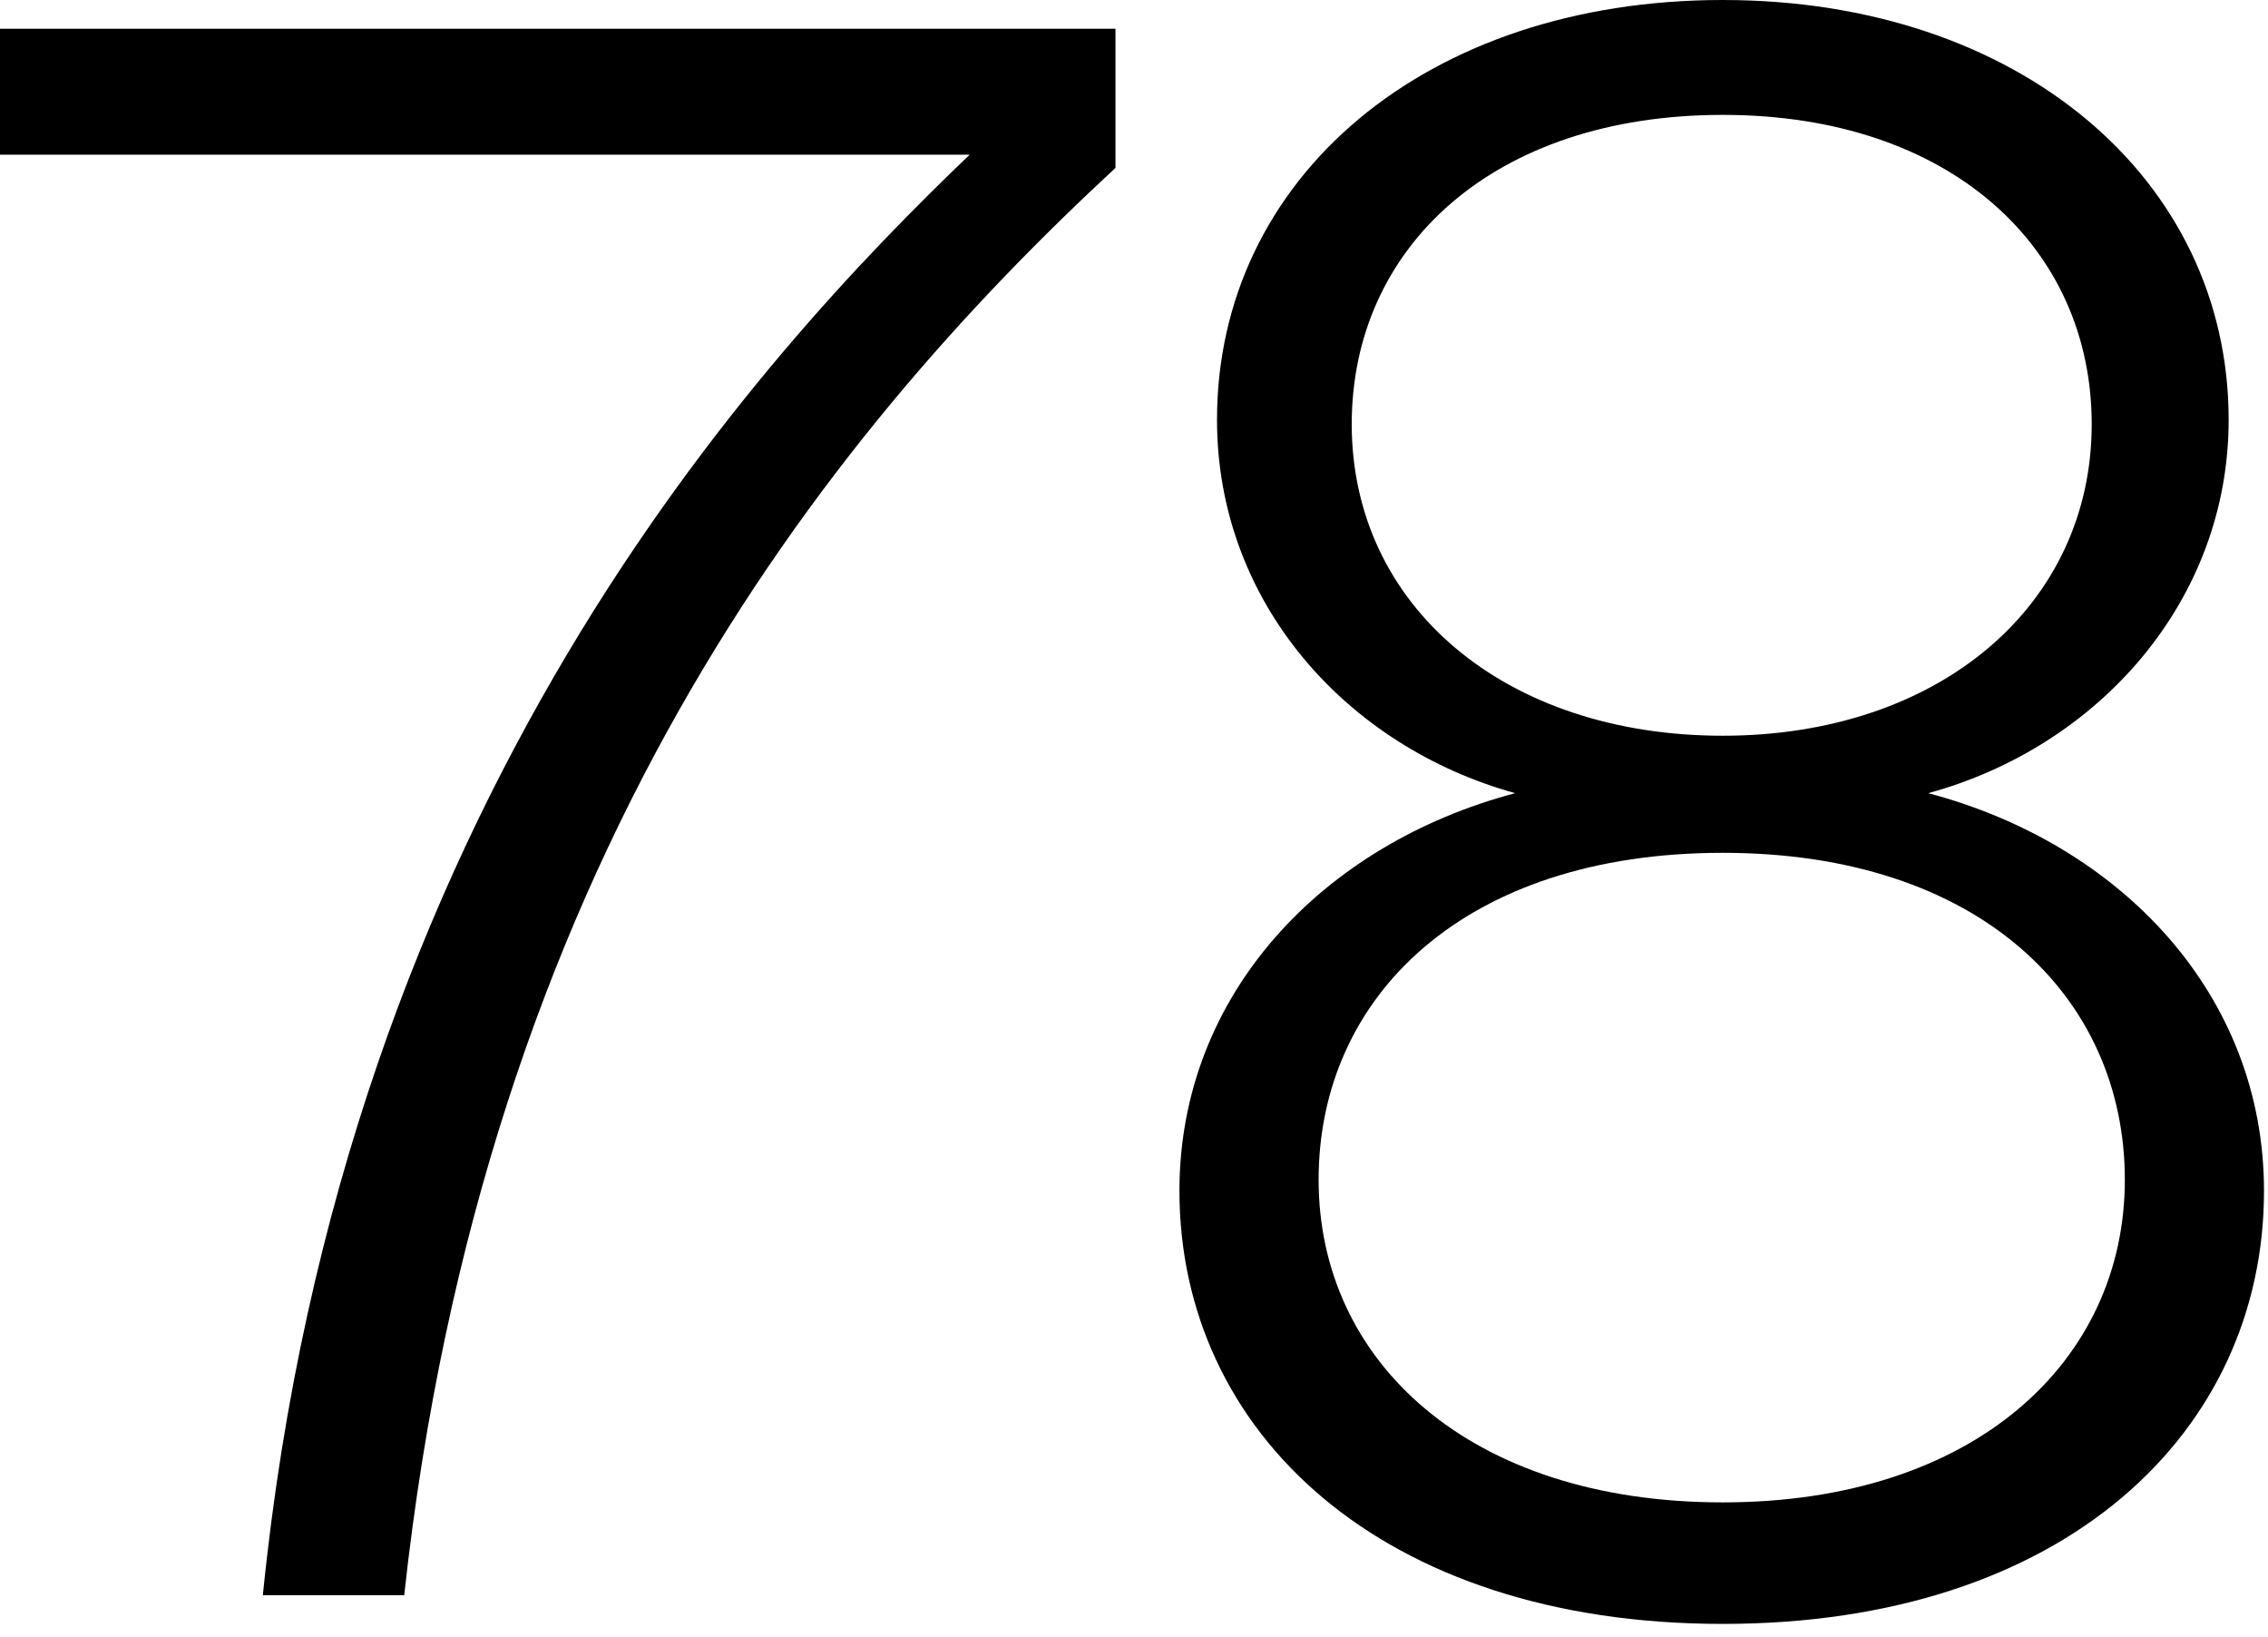
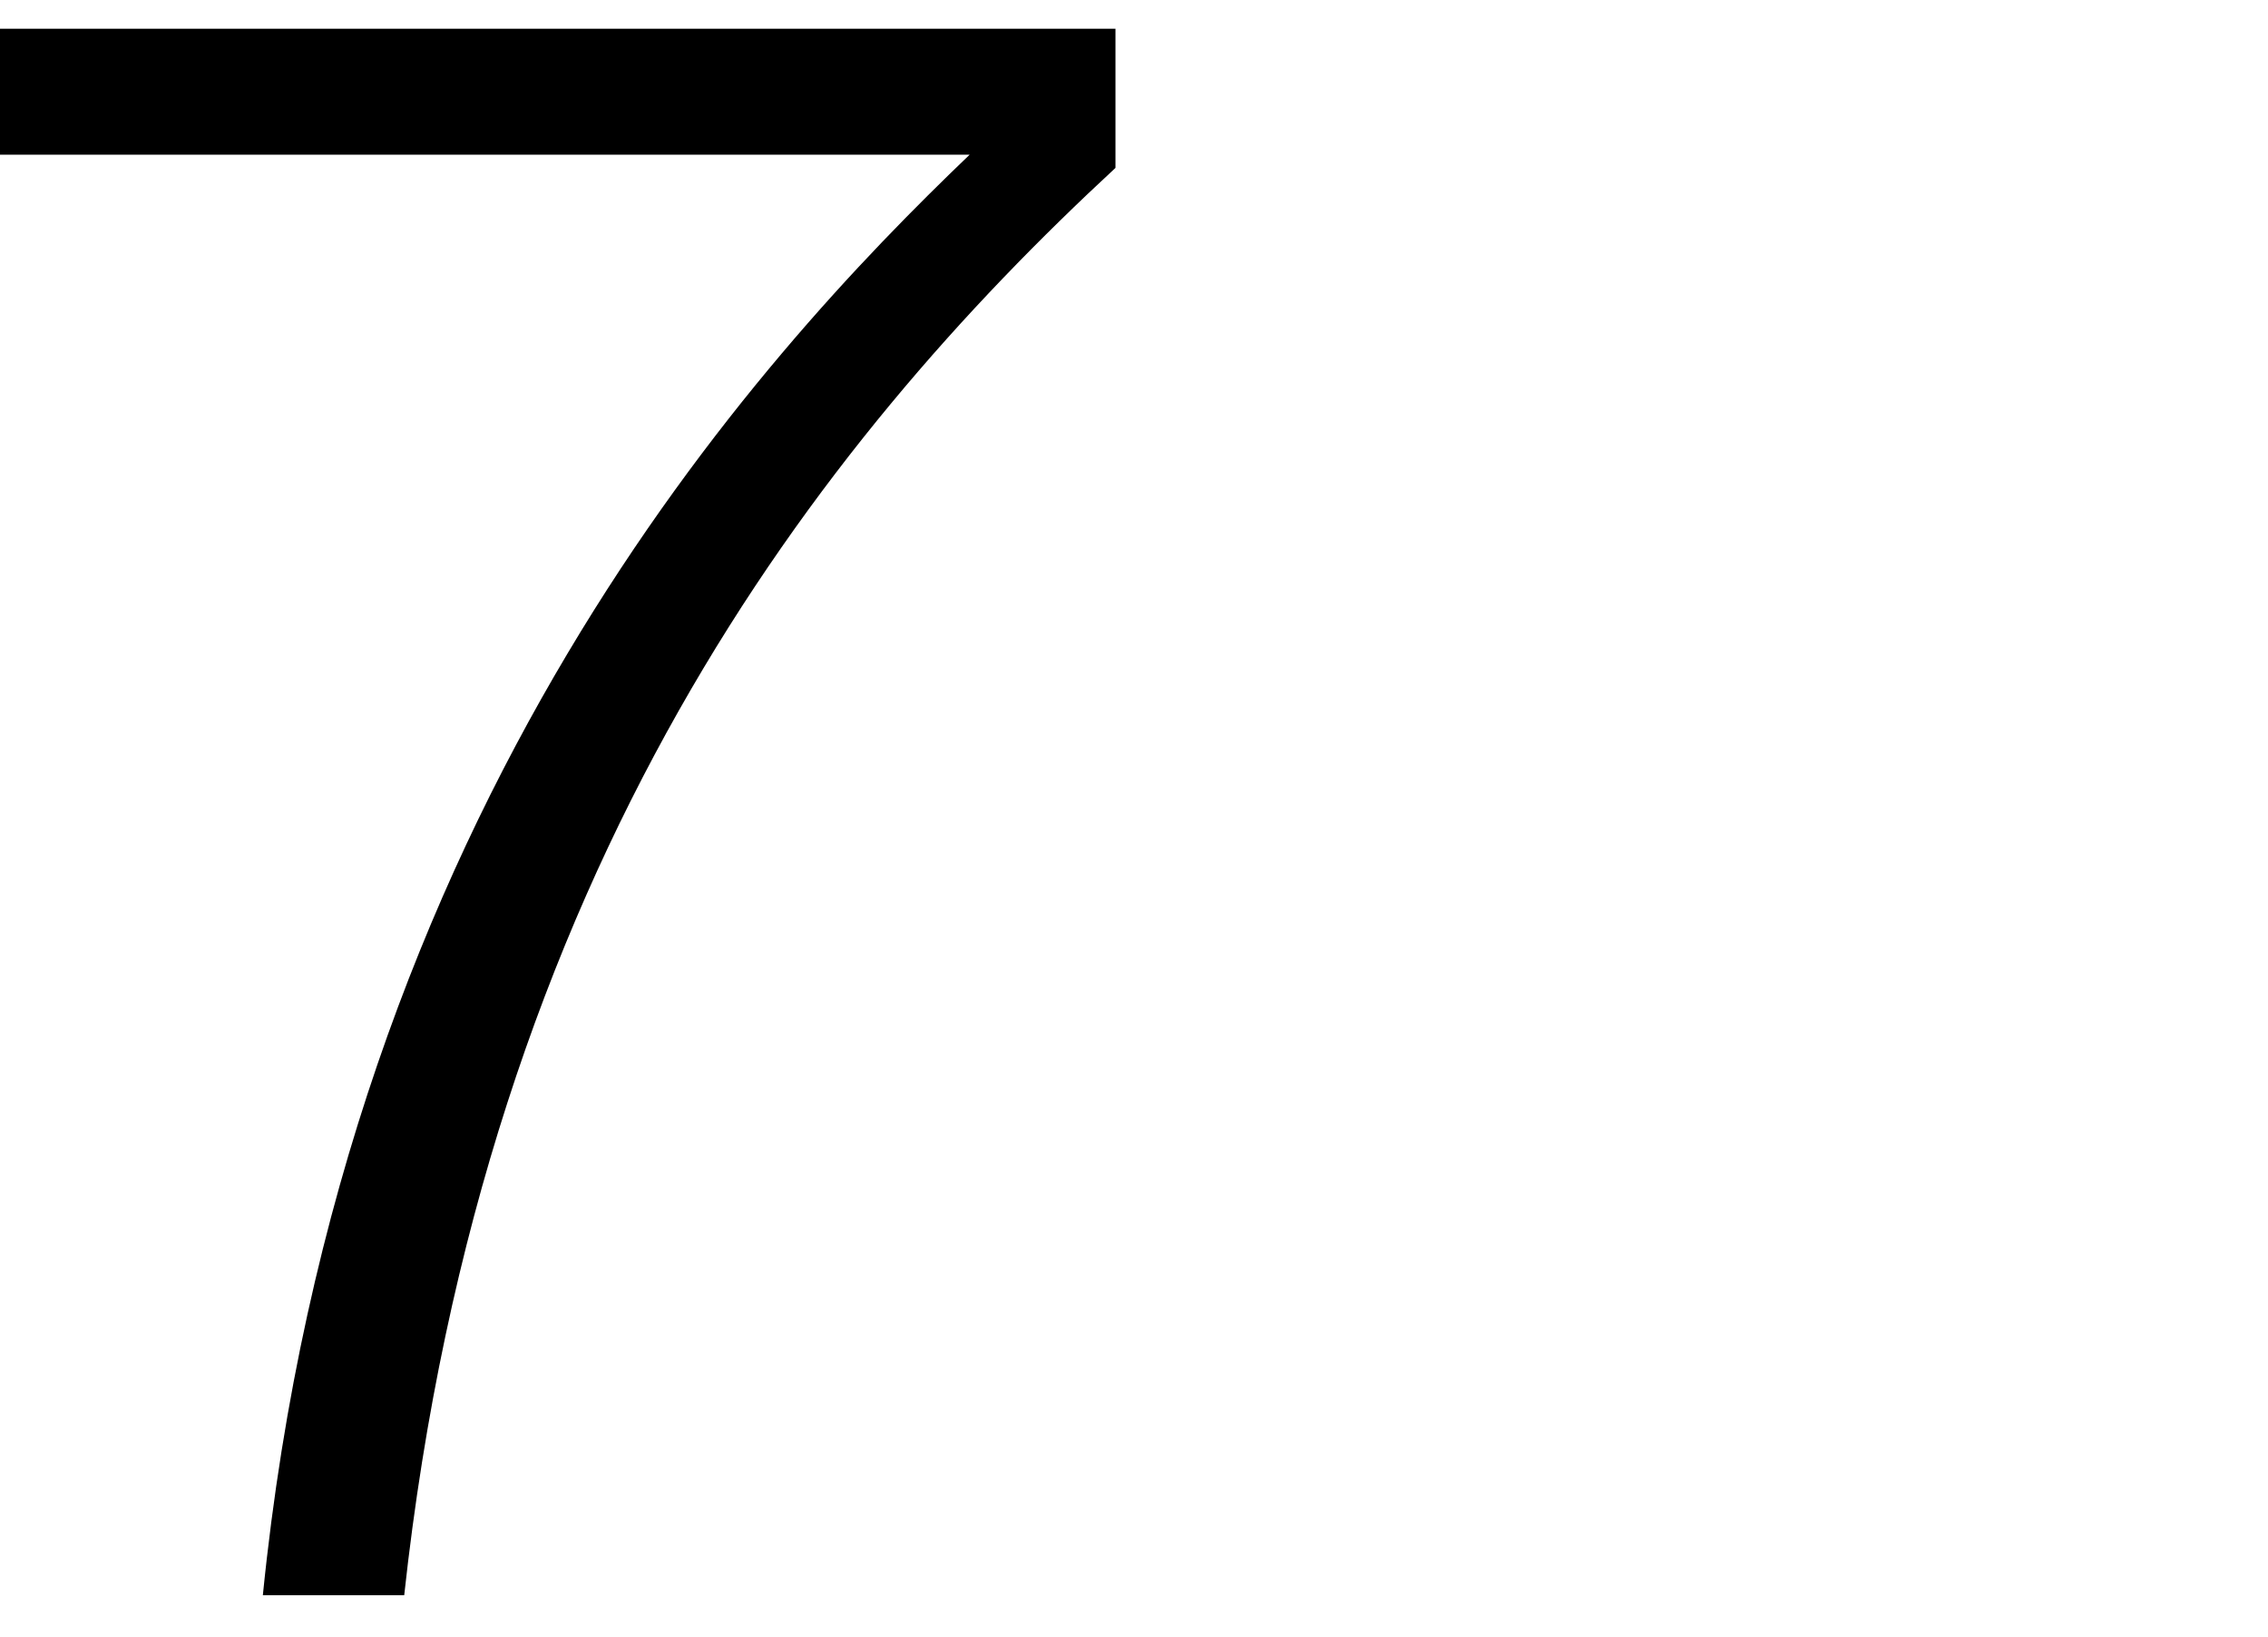
<svg xmlns="http://www.w3.org/2000/svg" width="115" height="83" viewBox="0 0 115 83" fill="none">
  <path d="M56.56 1.456V8.512C41.552 22.4 24.528 43.904 20.496 80.864H13.328C17.36 40.768 38.528 18.032 49.168 7.84H0V1.456H56.56Z" fill="black" />
-   <path d="M87.356 82.32C69.996 82.32 59.804 72.576 59.804 60.368C59.804 50.4 67.085 42.784 76.829 40.208C68.317 37.856 61.709 30.576 61.709 21.28C61.709 9.072 72.237 0 87.356 0C102.364 0 113.005 9.072 113.005 21.28C113.005 30.464 106.397 37.856 97.772 40.208C107.517 42.784 114.797 50.4 114.797 60.368C114.797 72.576 104.717 82.32 87.356 82.32ZM87.356 37.296C98.332 37.296 106.061 30.688 106.061 21.504C106.061 12.544 98.892 5.824 87.356 5.824C75.709 5.824 68.54 12.544 68.54 21.504C68.54 30.688 76.269 37.296 87.356 37.296ZM87.356 76.16C100.125 76.16 107.741 68.992 107.741 59.808C107.741 50.512 100.349 43.232 87.356 43.232C74.252 43.232 66.861 50.512 66.861 59.808C66.861 68.992 74.477 76.16 87.356 76.16Z" fill="black" />
</svg>